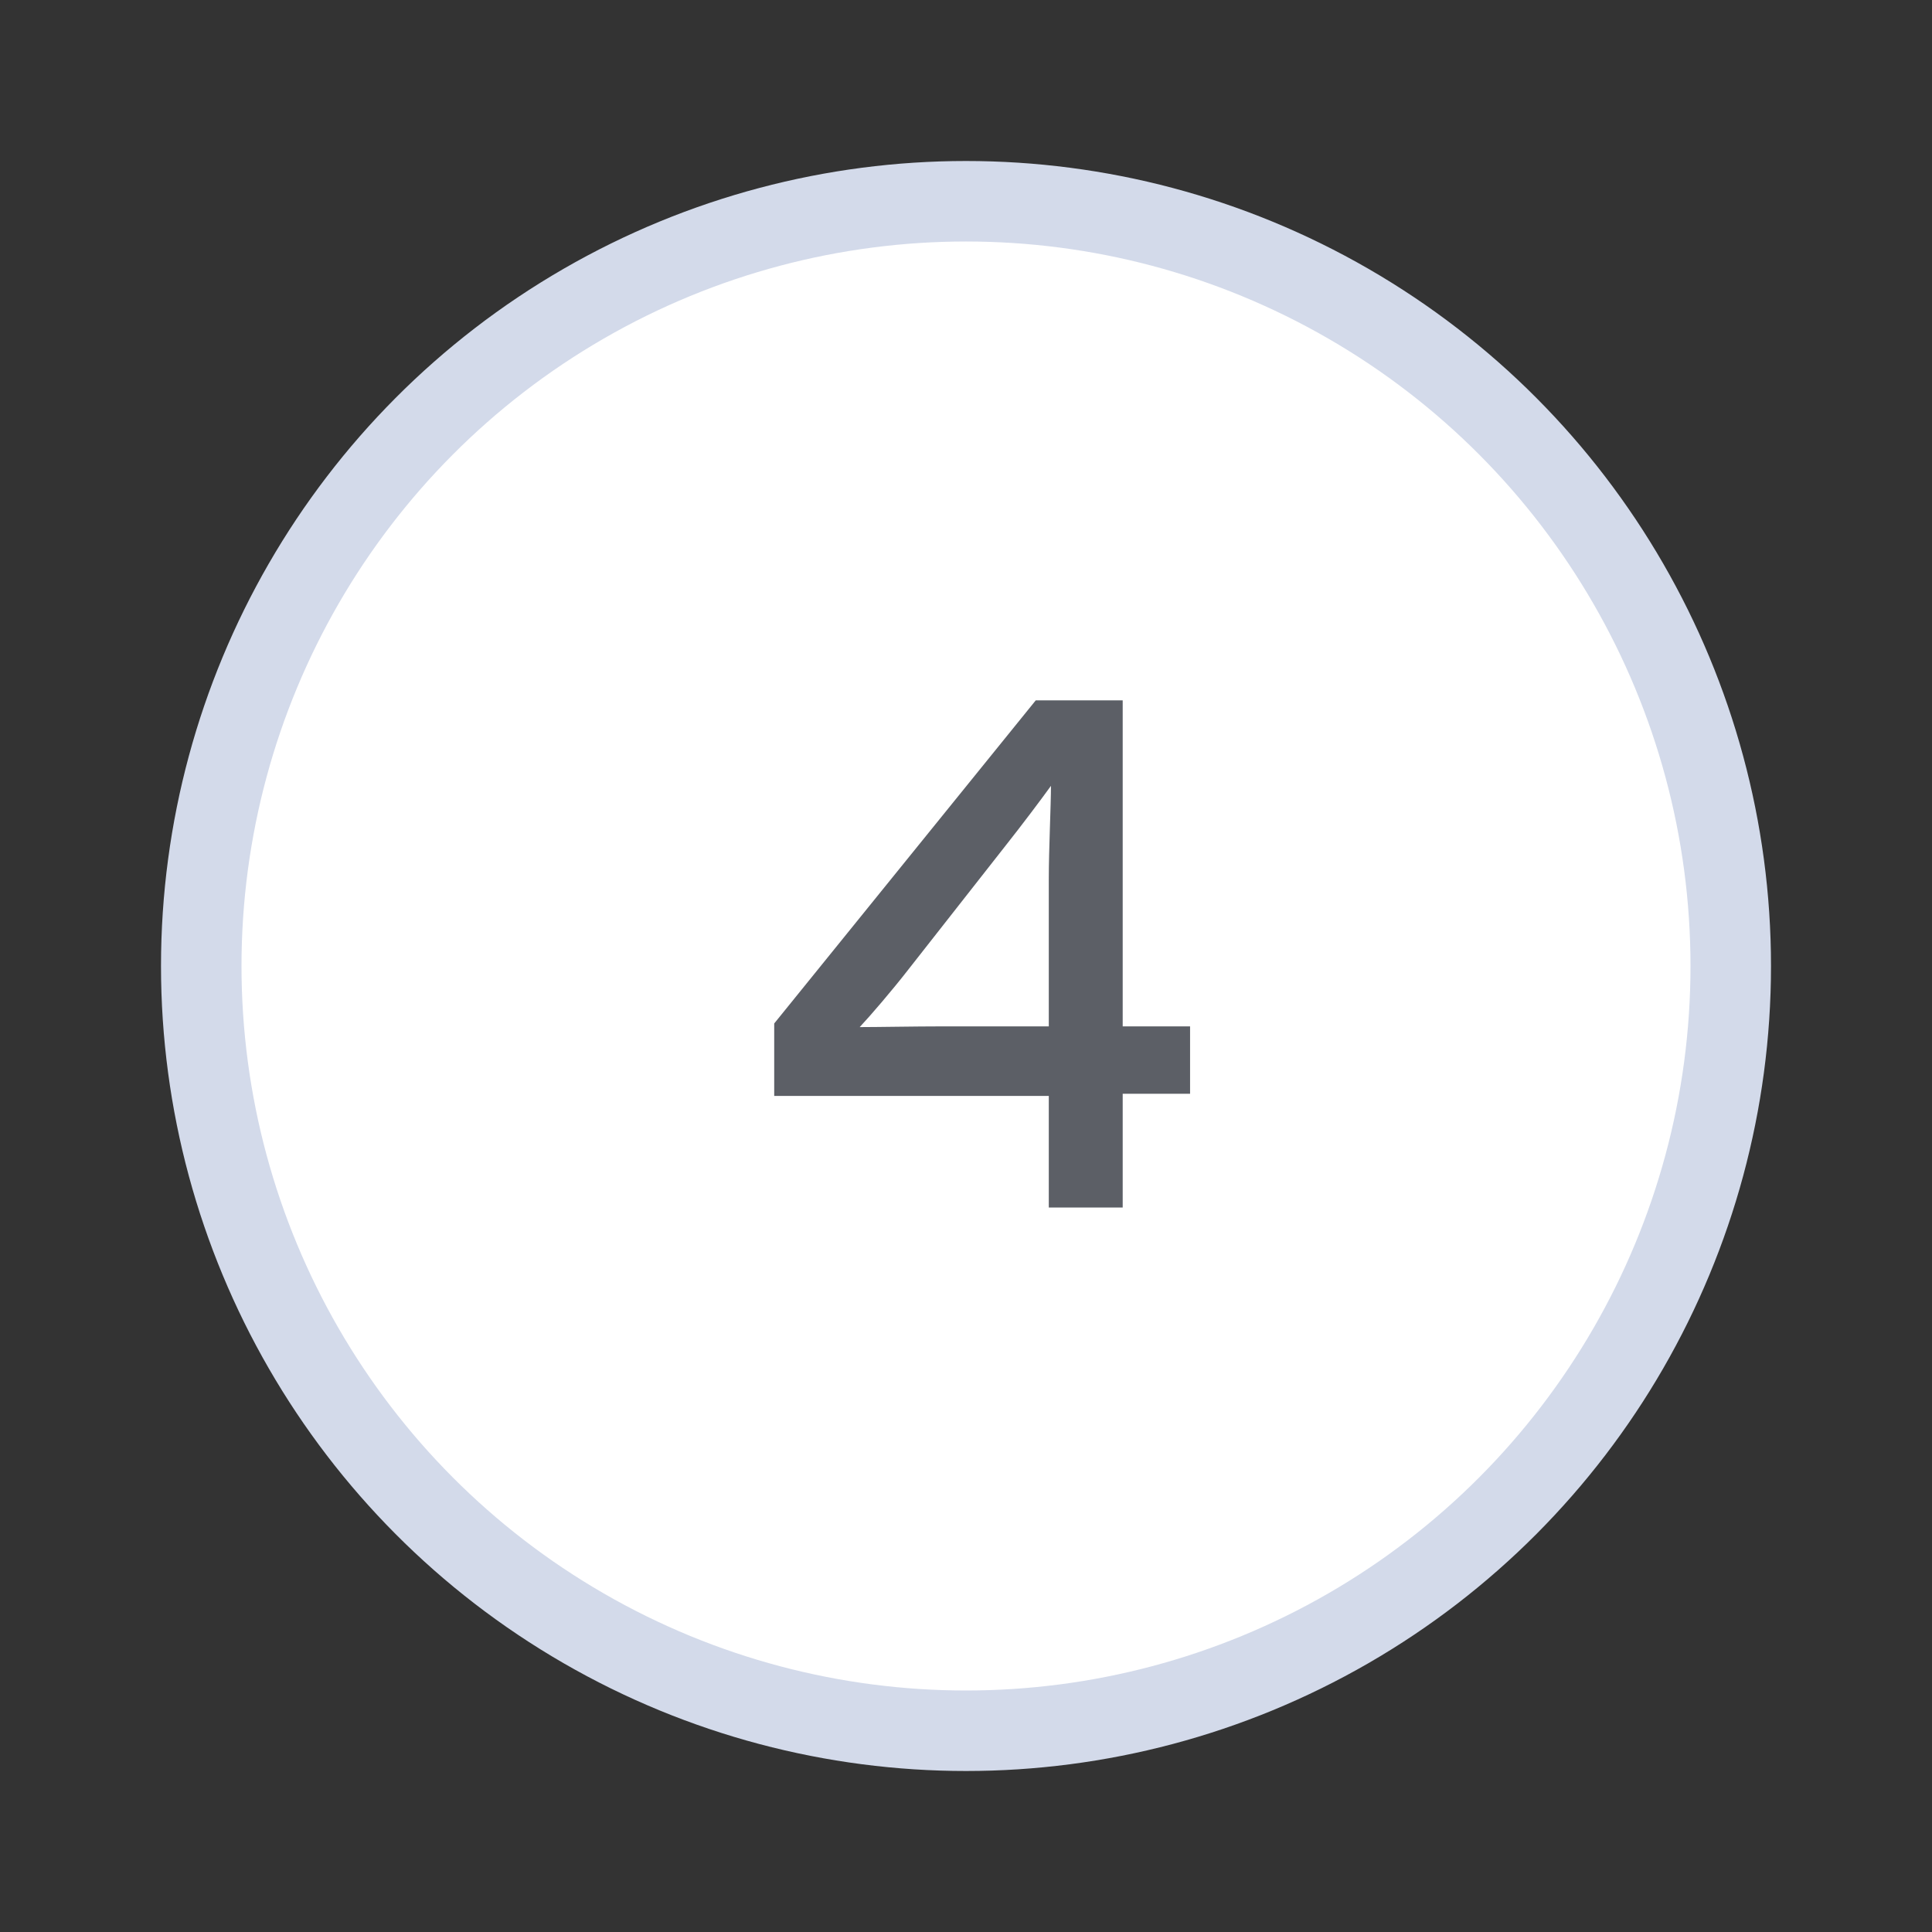
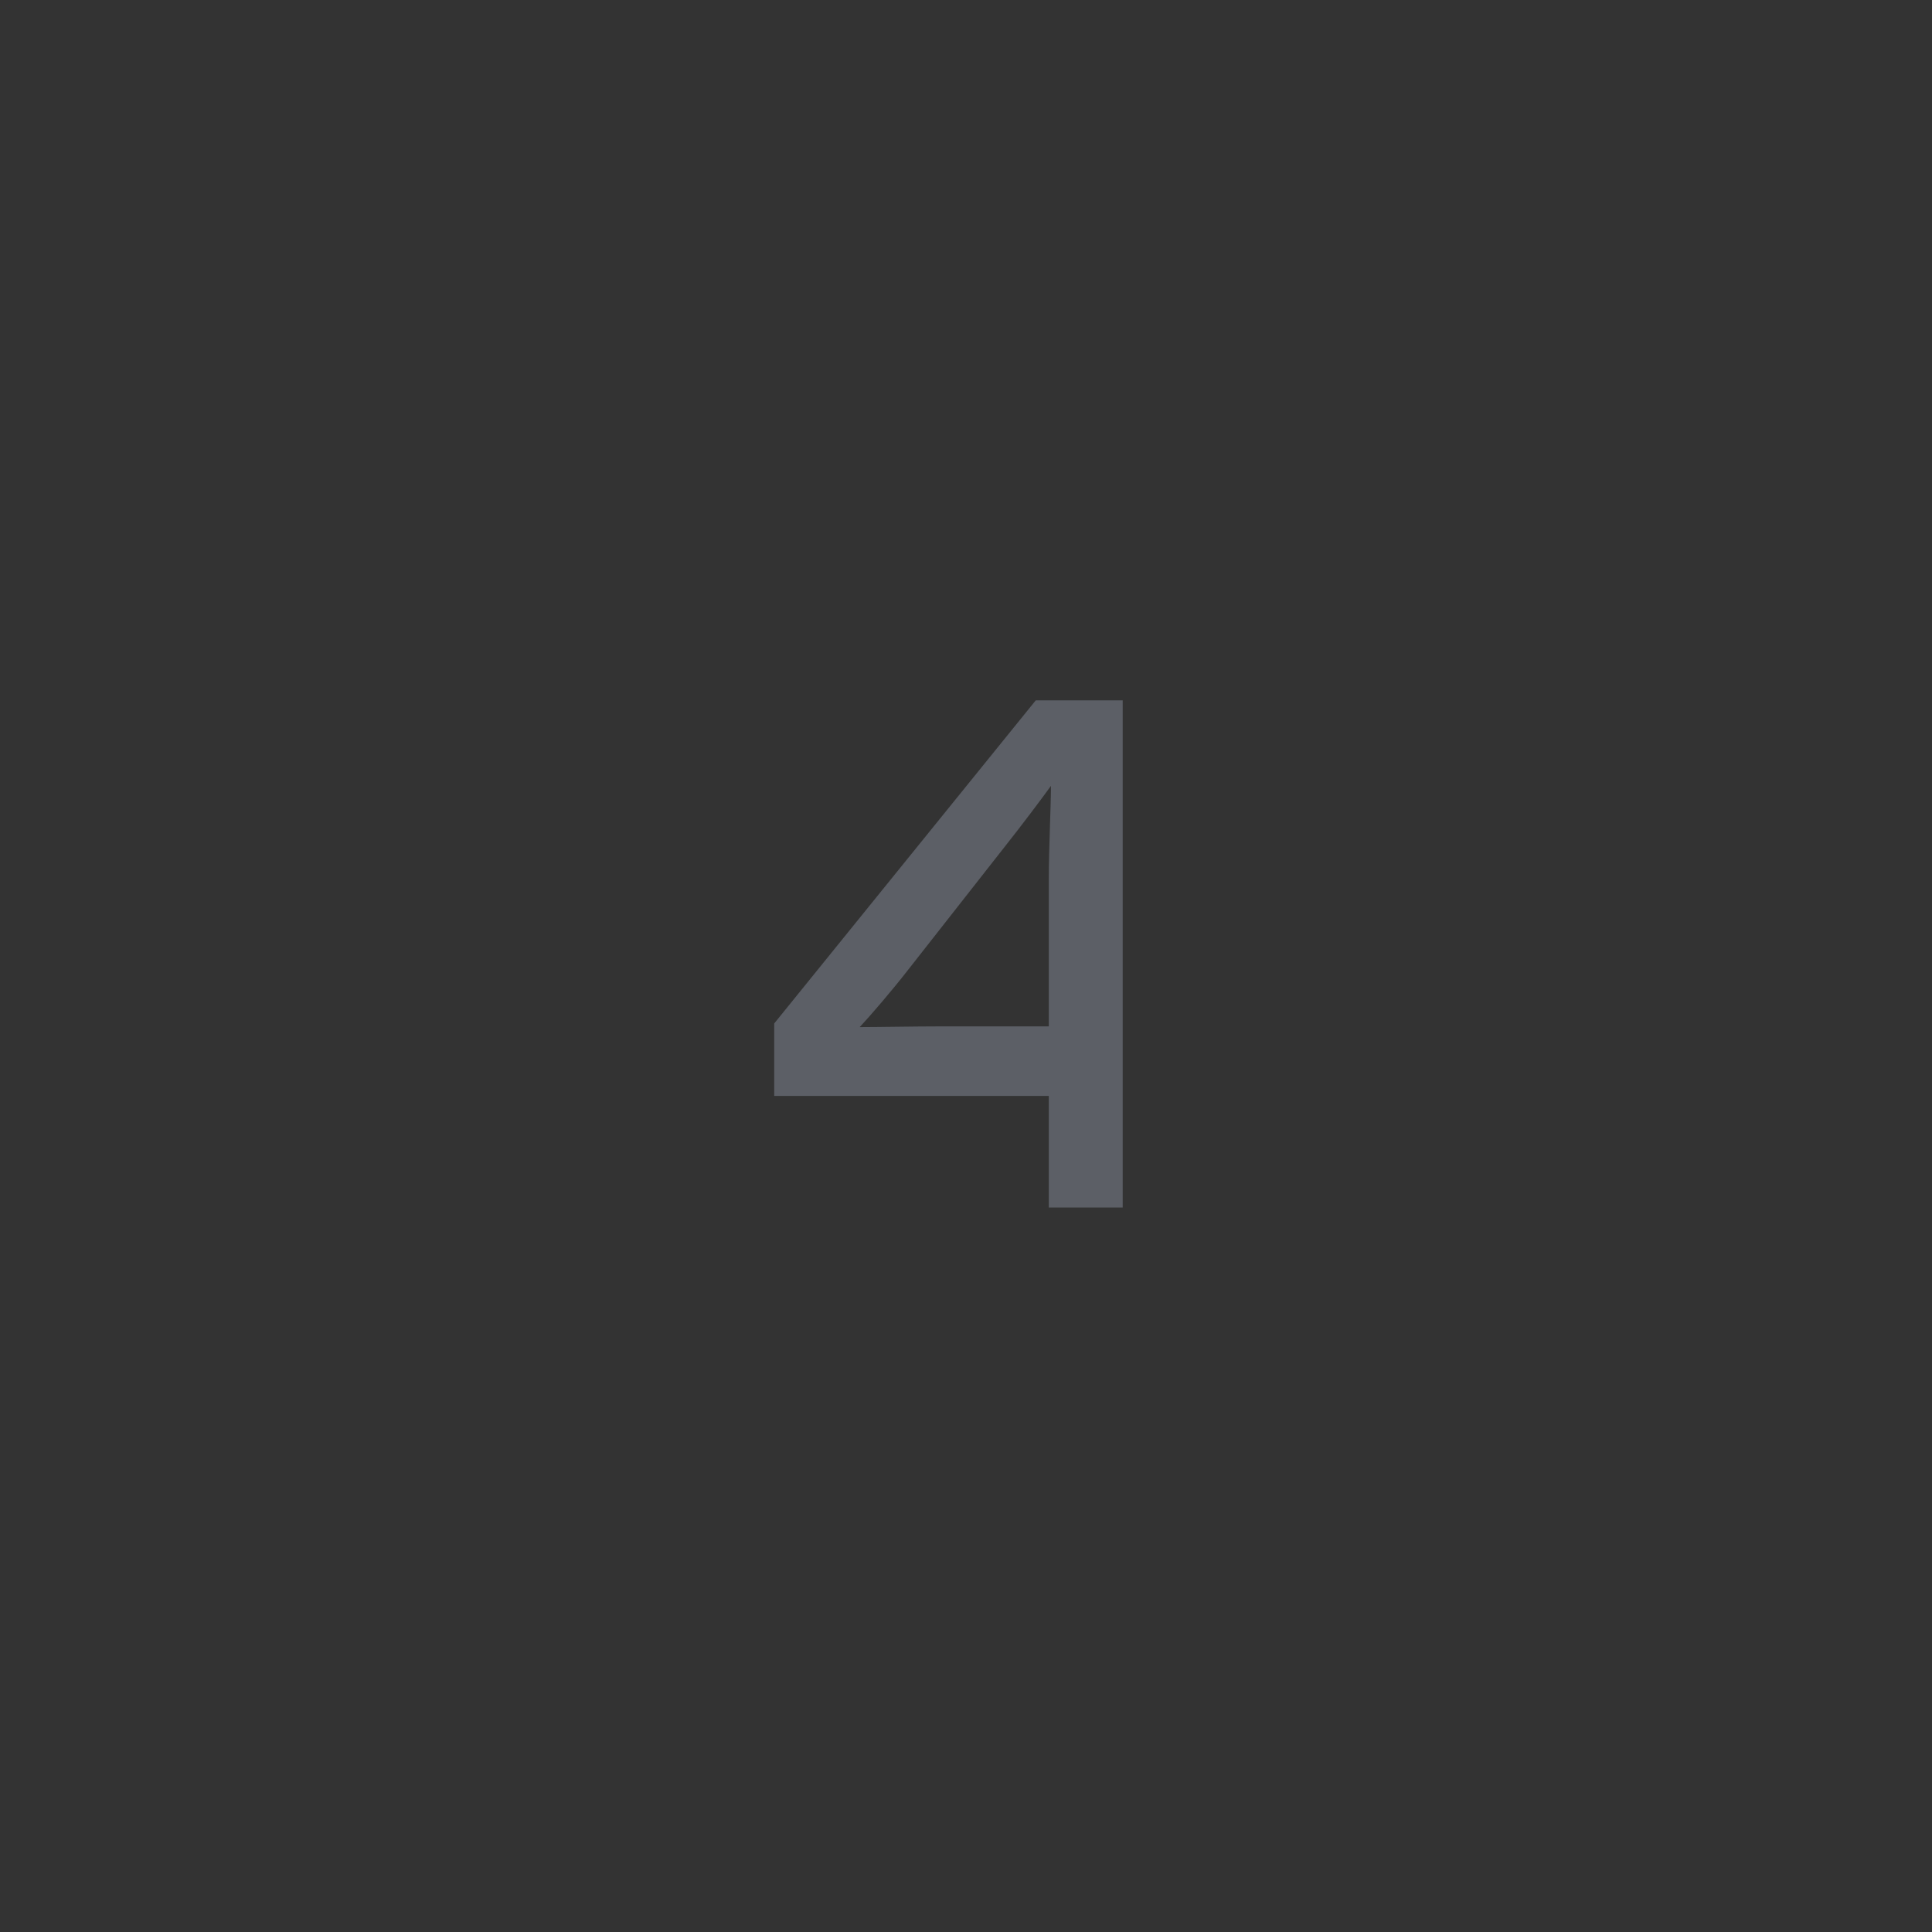
<svg xmlns="http://www.w3.org/2000/svg" width="48" height="48" viewBox="0 0 48 48" fill="none">
  <rect x="0" y="0" width="48" height="48" fill="#333333" stroke="none" />
-   <circle cx="24" cy="24" r="19" fill="white" stroke="#D3DAEA" stroke-width="2" />
-   <path d="M29.567 27.174H27.893V30H26.057V27.228H19.235V25.428L25.733 17.4H27.893V25.5H29.567V27.174ZM26.111 19.524C25.877 19.848 25.391 20.496 24.977 21.018L22.547 24.114C22.169 24.6 21.629 25.23 21.359 25.518C21.791 25.518 22.745 25.5 23.393 25.5H26.057V21.828C26.057 21.108 26.111 19.992 26.111 19.524Z" fill="#5C5F66" />
+   <path d="M29.567 27.174H27.893V30H26.057V27.228H19.235V25.428L25.733 17.4H27.893V25.5V27.174ZM26.111 19.524C25.877 19.848 25.391 20.496 24.977 21.018L22.547 24.114C22.169 24.6 21.629 25.23 21.359 25.518C21.791 25.518 22.745 25.5 23.393 25.5H26.057V21.828C26.057 21.108 26.111 19.992 26.111 19.524Z" fill="#5C5F66" />
</svg>